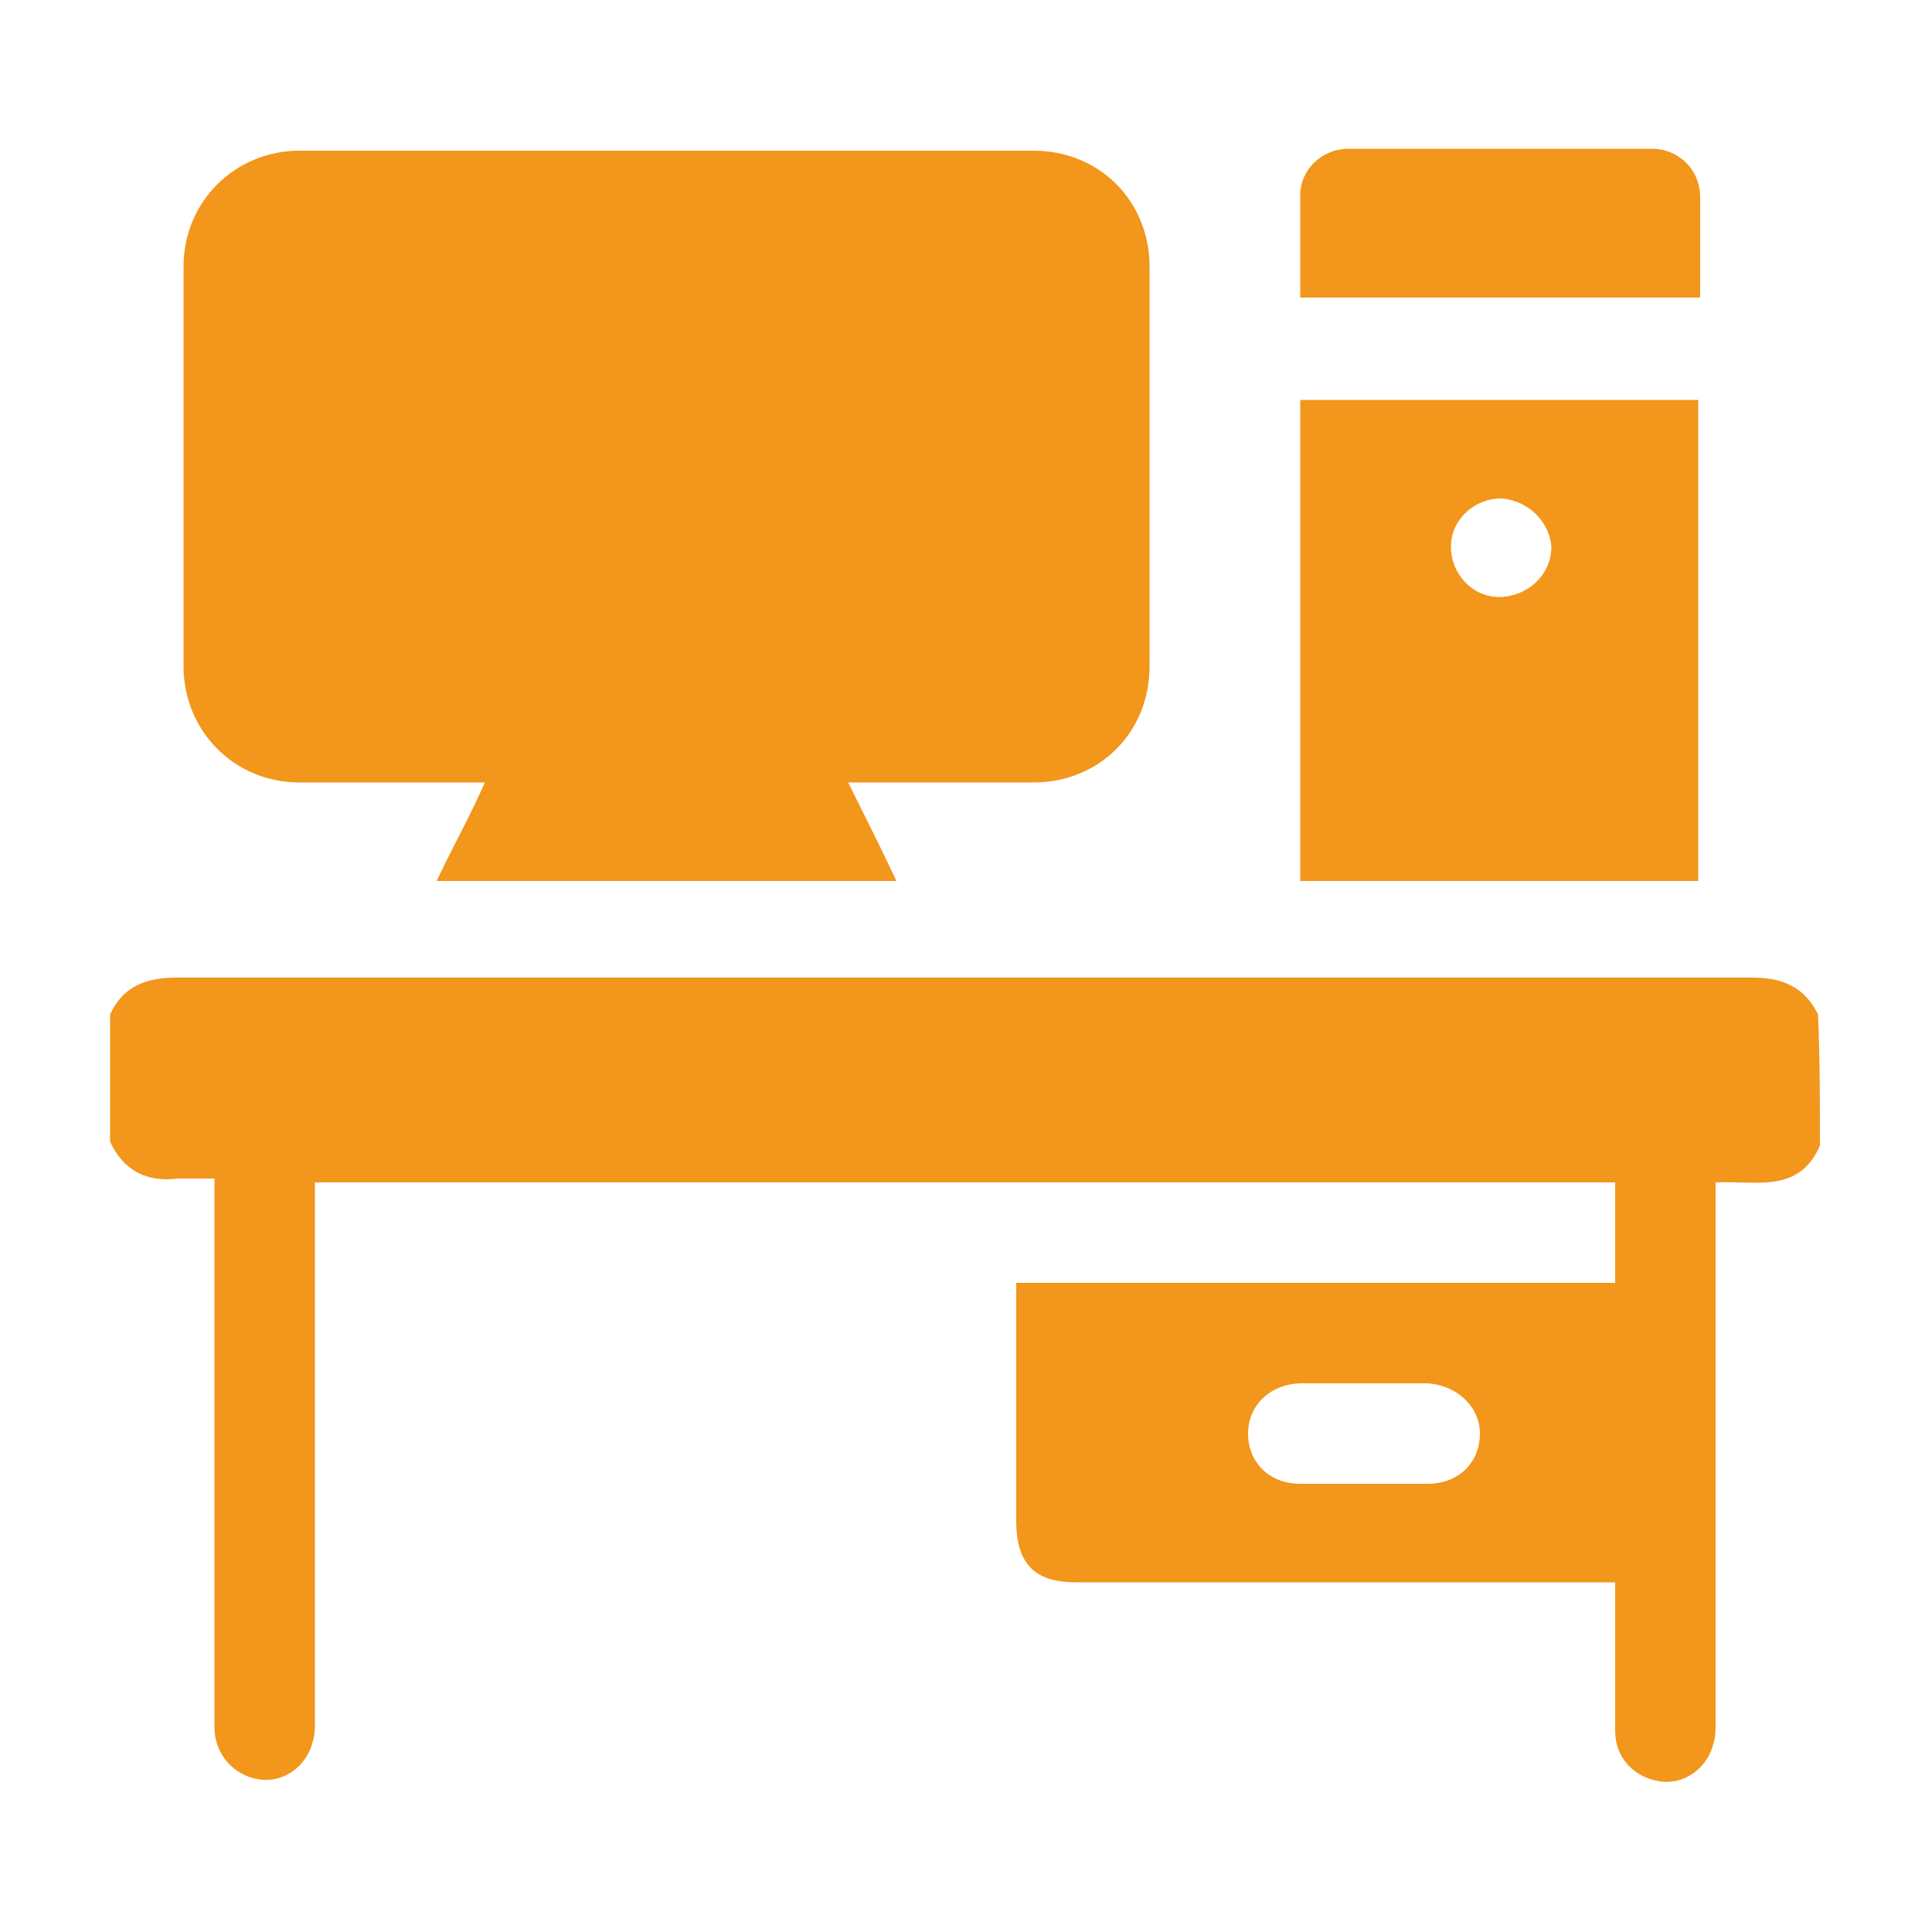
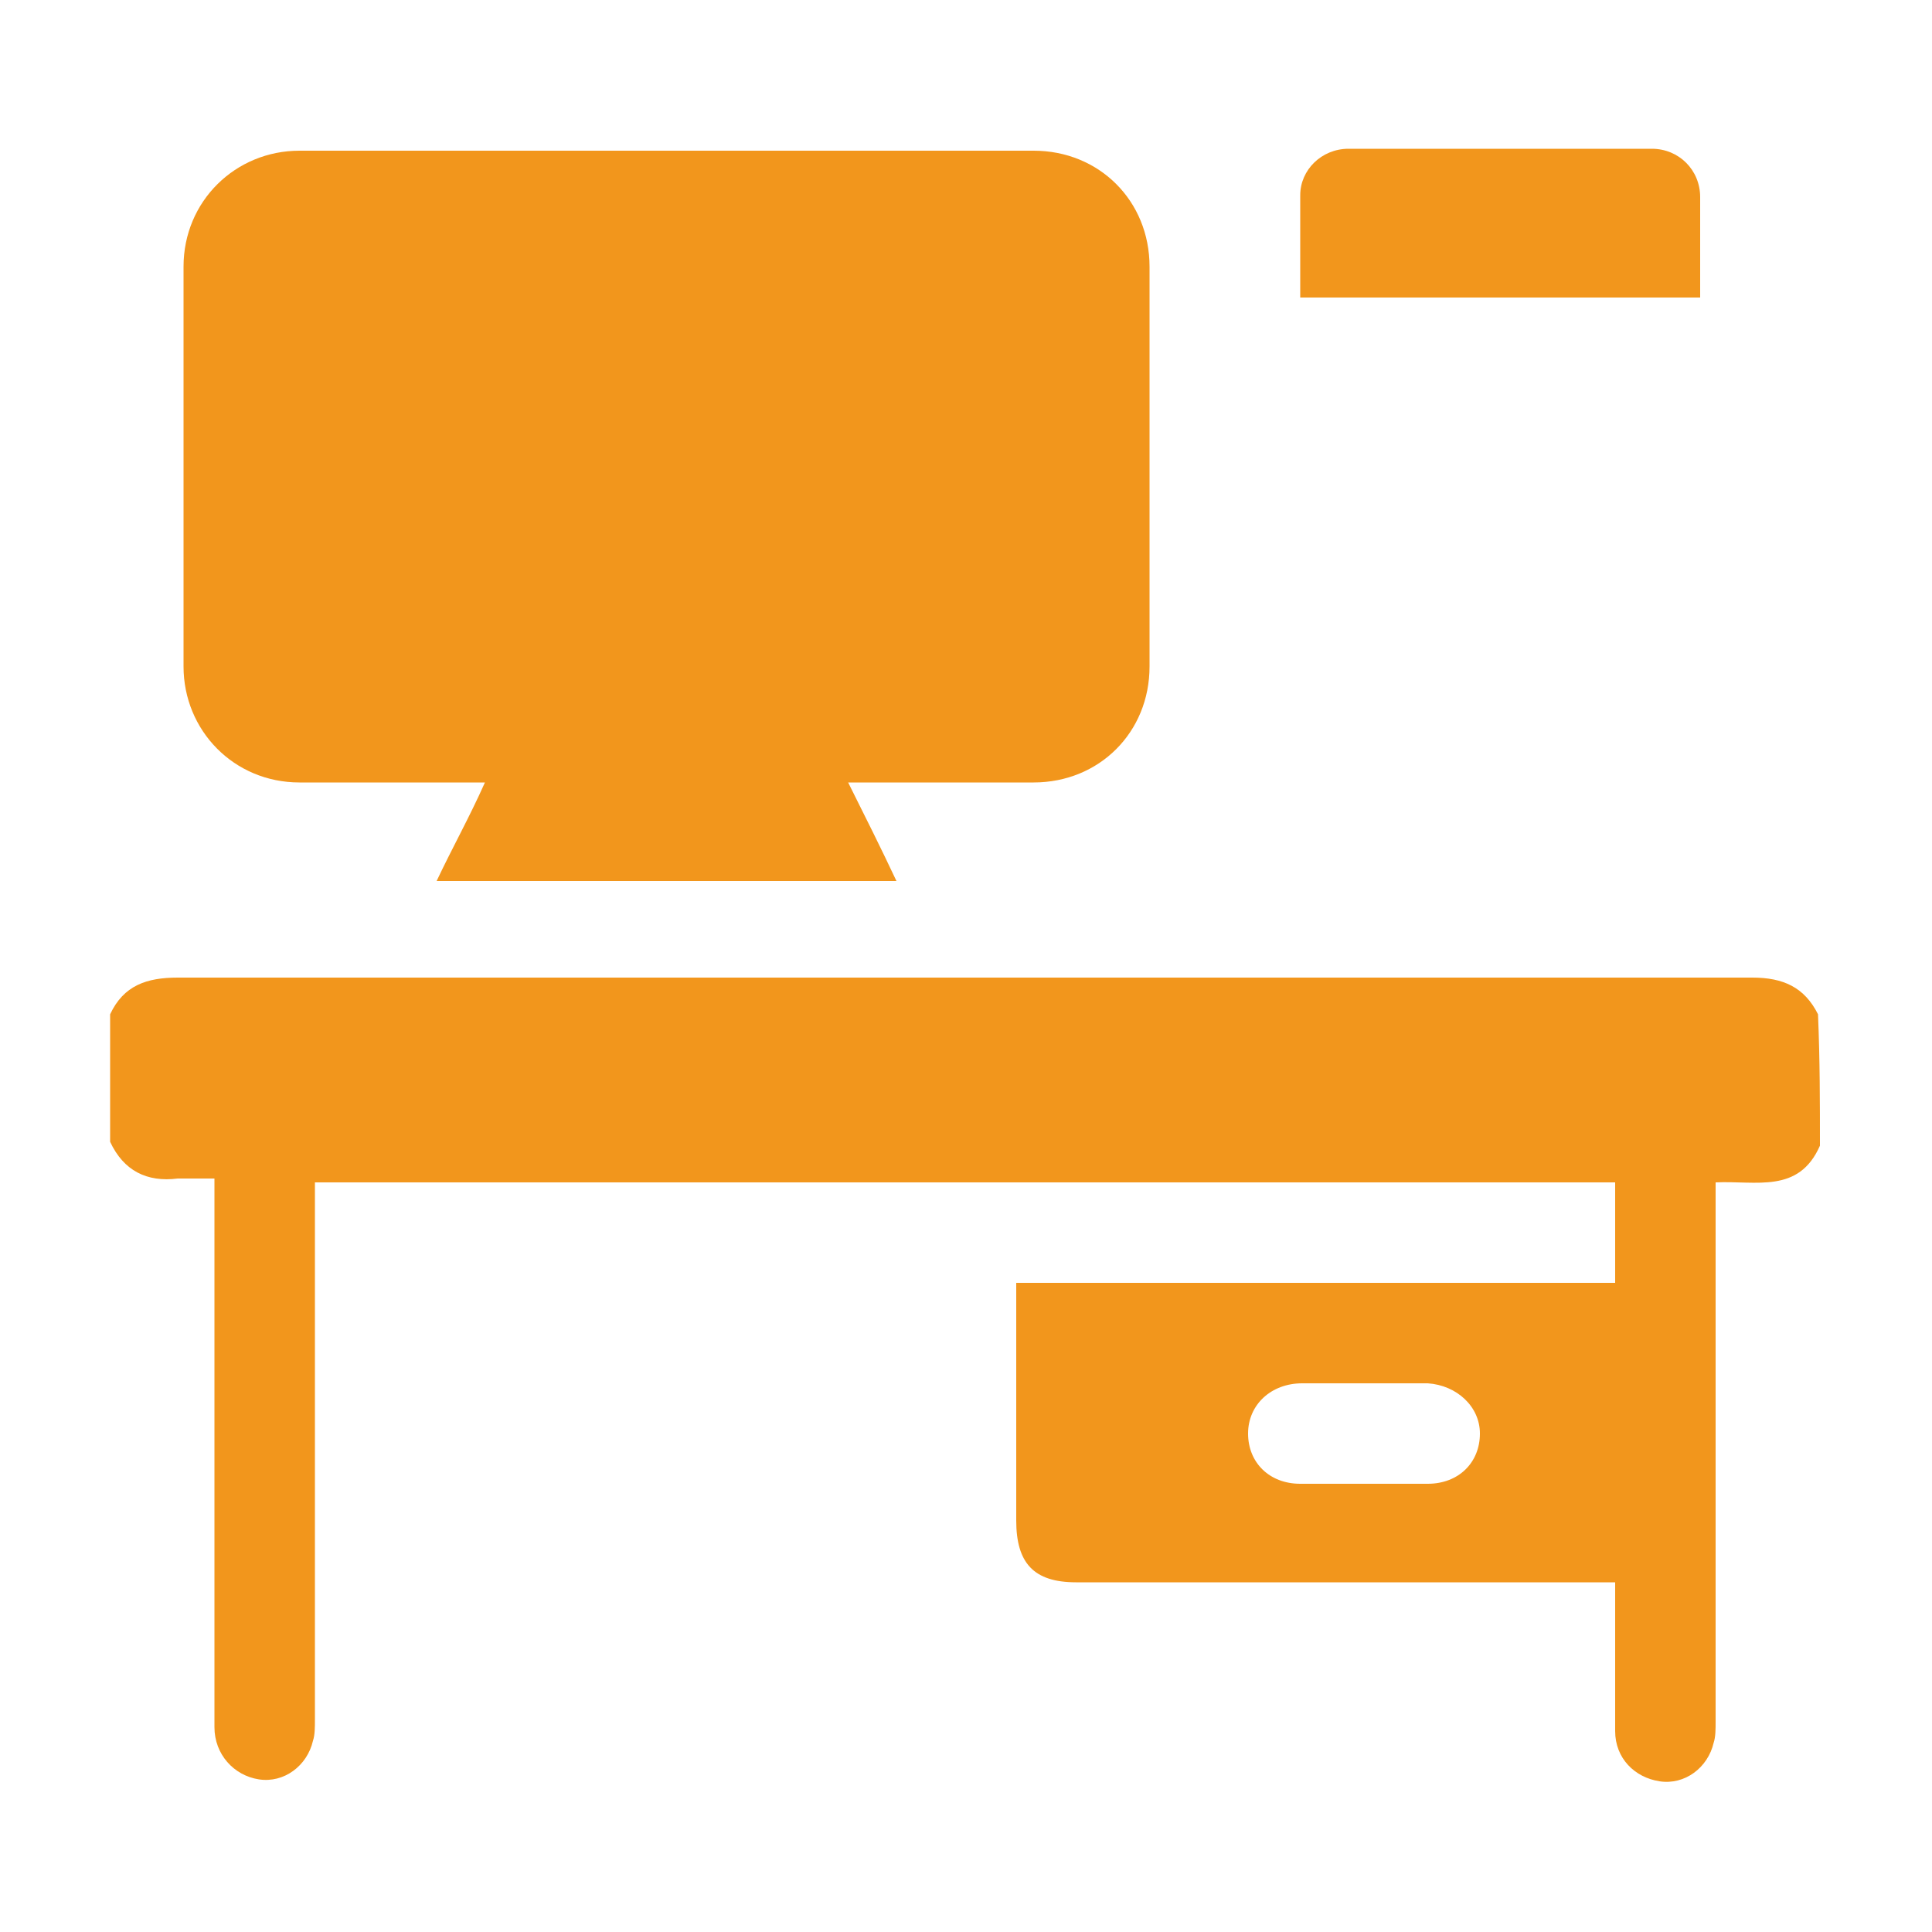
<svg xmlns="http://www.w3.org/2000/svg" version="1.1" id="Texto" x="0px" y="0px" viewBox="0 0 100 100" style="enable-background:new 0 0 100 100;" xml:space="preserve">
  <style type="text/css">
	.st0{fill:#F2961C;}
</style>
  <g>
    <path class="st0" d="M94.2,59.3c-1.1,2.5-3.3,1.8-5.4,1.9c0,0.4,0,0.7,0,1.1c0,8.9,0,17.9,0,26.8c0,0.4,0,0.8-0.1,1.1   c-0.3,1.3-1.5,2.2-2.8,2c-1.3-0.2-2.3-1.2-2.3-2.6c0-1.3,0-2.5,0-3.8c0-1.3,0-2.5,0-3.9c-0.4,0-0.7,0-1,0c-9,0-17.9,0-26.9,0   c-2.2,0-3.1-1-3.1-3.2c0-4.1,0-8.2,0-12.3c10.3,0,20.7,0,31,0c0-1.8,0-3.4,0-5.2c-22.4,0-44.8,0-67.3,0c0,0.4,0,0.7,0,1   c0,8.9,0,17.9,0,26.8c0,0.4,0,0.8-0.1,1.1c-0.3,1.3-1.5,2.2-2.8,2c-1.3-0.2-2.3-1.3-2.3-2.7c0-5.9,0-11.8,0-17.7c0-3.5,0-7,0-10.7   c-0.6,0-1.3,0-1.9,0c-1.6,0.2-2.8-0.4-3.5-1.9c0-2.2,0-4.4,0-6.6c0.7-1.5,1.9-1.9,3.5-1.9c27.2,0,54.3,0,81.5,0   c1.6,0,2.7,0.5,3.4,1.9C94.2,54.9,94.2,57.1,94.2,59.3z M70.7,71.6C70.7,71.6,70.7,71.6,70.7,71.6c-1.1,0-2.2,0-3.3,0   c-1.6,0-2.8,1.1-2.8,2.6c0,1.5,1.1,2.6,2.7,2.6c2.2,0,4.4,0,6.6,0c1.6,0,2.7-1.1,2.7-2.6c0-1.4-1.2-2.5-2.7-2.6   C72.9,71.6,71.8,71.6,70.7,71.6z" />
    <path class="st0" d="M43.9,40.5c0.9,1.8,1.7,3.4,2.5,5.1c-8,0-15.9,0-23.8,0c0.8-1.7,1.7-3.3,2.5-5.1c-0.5,0-0.8,0-1.1,0   c-2.8,0-5.7,0-8.5,0c-3.4,0-6-2.7-6-6c0-6.9,0-13.8,0-20.7c0-3.4,2.7-6,6-6c12.7,0,25.3,0,38,0c3.4,0,6,2.6,6,6   c0,6.9,0,13.8,0,20.7c0,3.4-2.6,6-6,6C50.3,40.5,47.2,40.5,43.9,40.5z" />
-     <path class="st0" d="M87.9,45.6c-6.9,0-13.7,0-20.6,0c0-8.3,0-16.6,0-24.9c6.8,0,13.7,0,20.6,0C87.9,29,87.9,37.3,87.9,45.6z    M77.7,25.8c-1.4,0-2.6,1.1-2.6,2.5c0,1.4,1.1,2.6,2.5,2.6c1.4,0,2.7-1.1,2.7-2.6C80.2,27,79.1,25.9,77.7,25.8z" />
    <path class="st0" d="M67.3,15.4c0-1.8,0-3.6,0-5.3c0-1.3,1.1-2.4,2.5-2.4c5.2,0,10.5,0,15.7,0c1.4,0,2.5,1.1,2.5,2.5   c0,1.7,0,3.4,0,5.2C81.1,15.4,74.2,15.4,67.3,15.4z" />
  </g>
</svg>